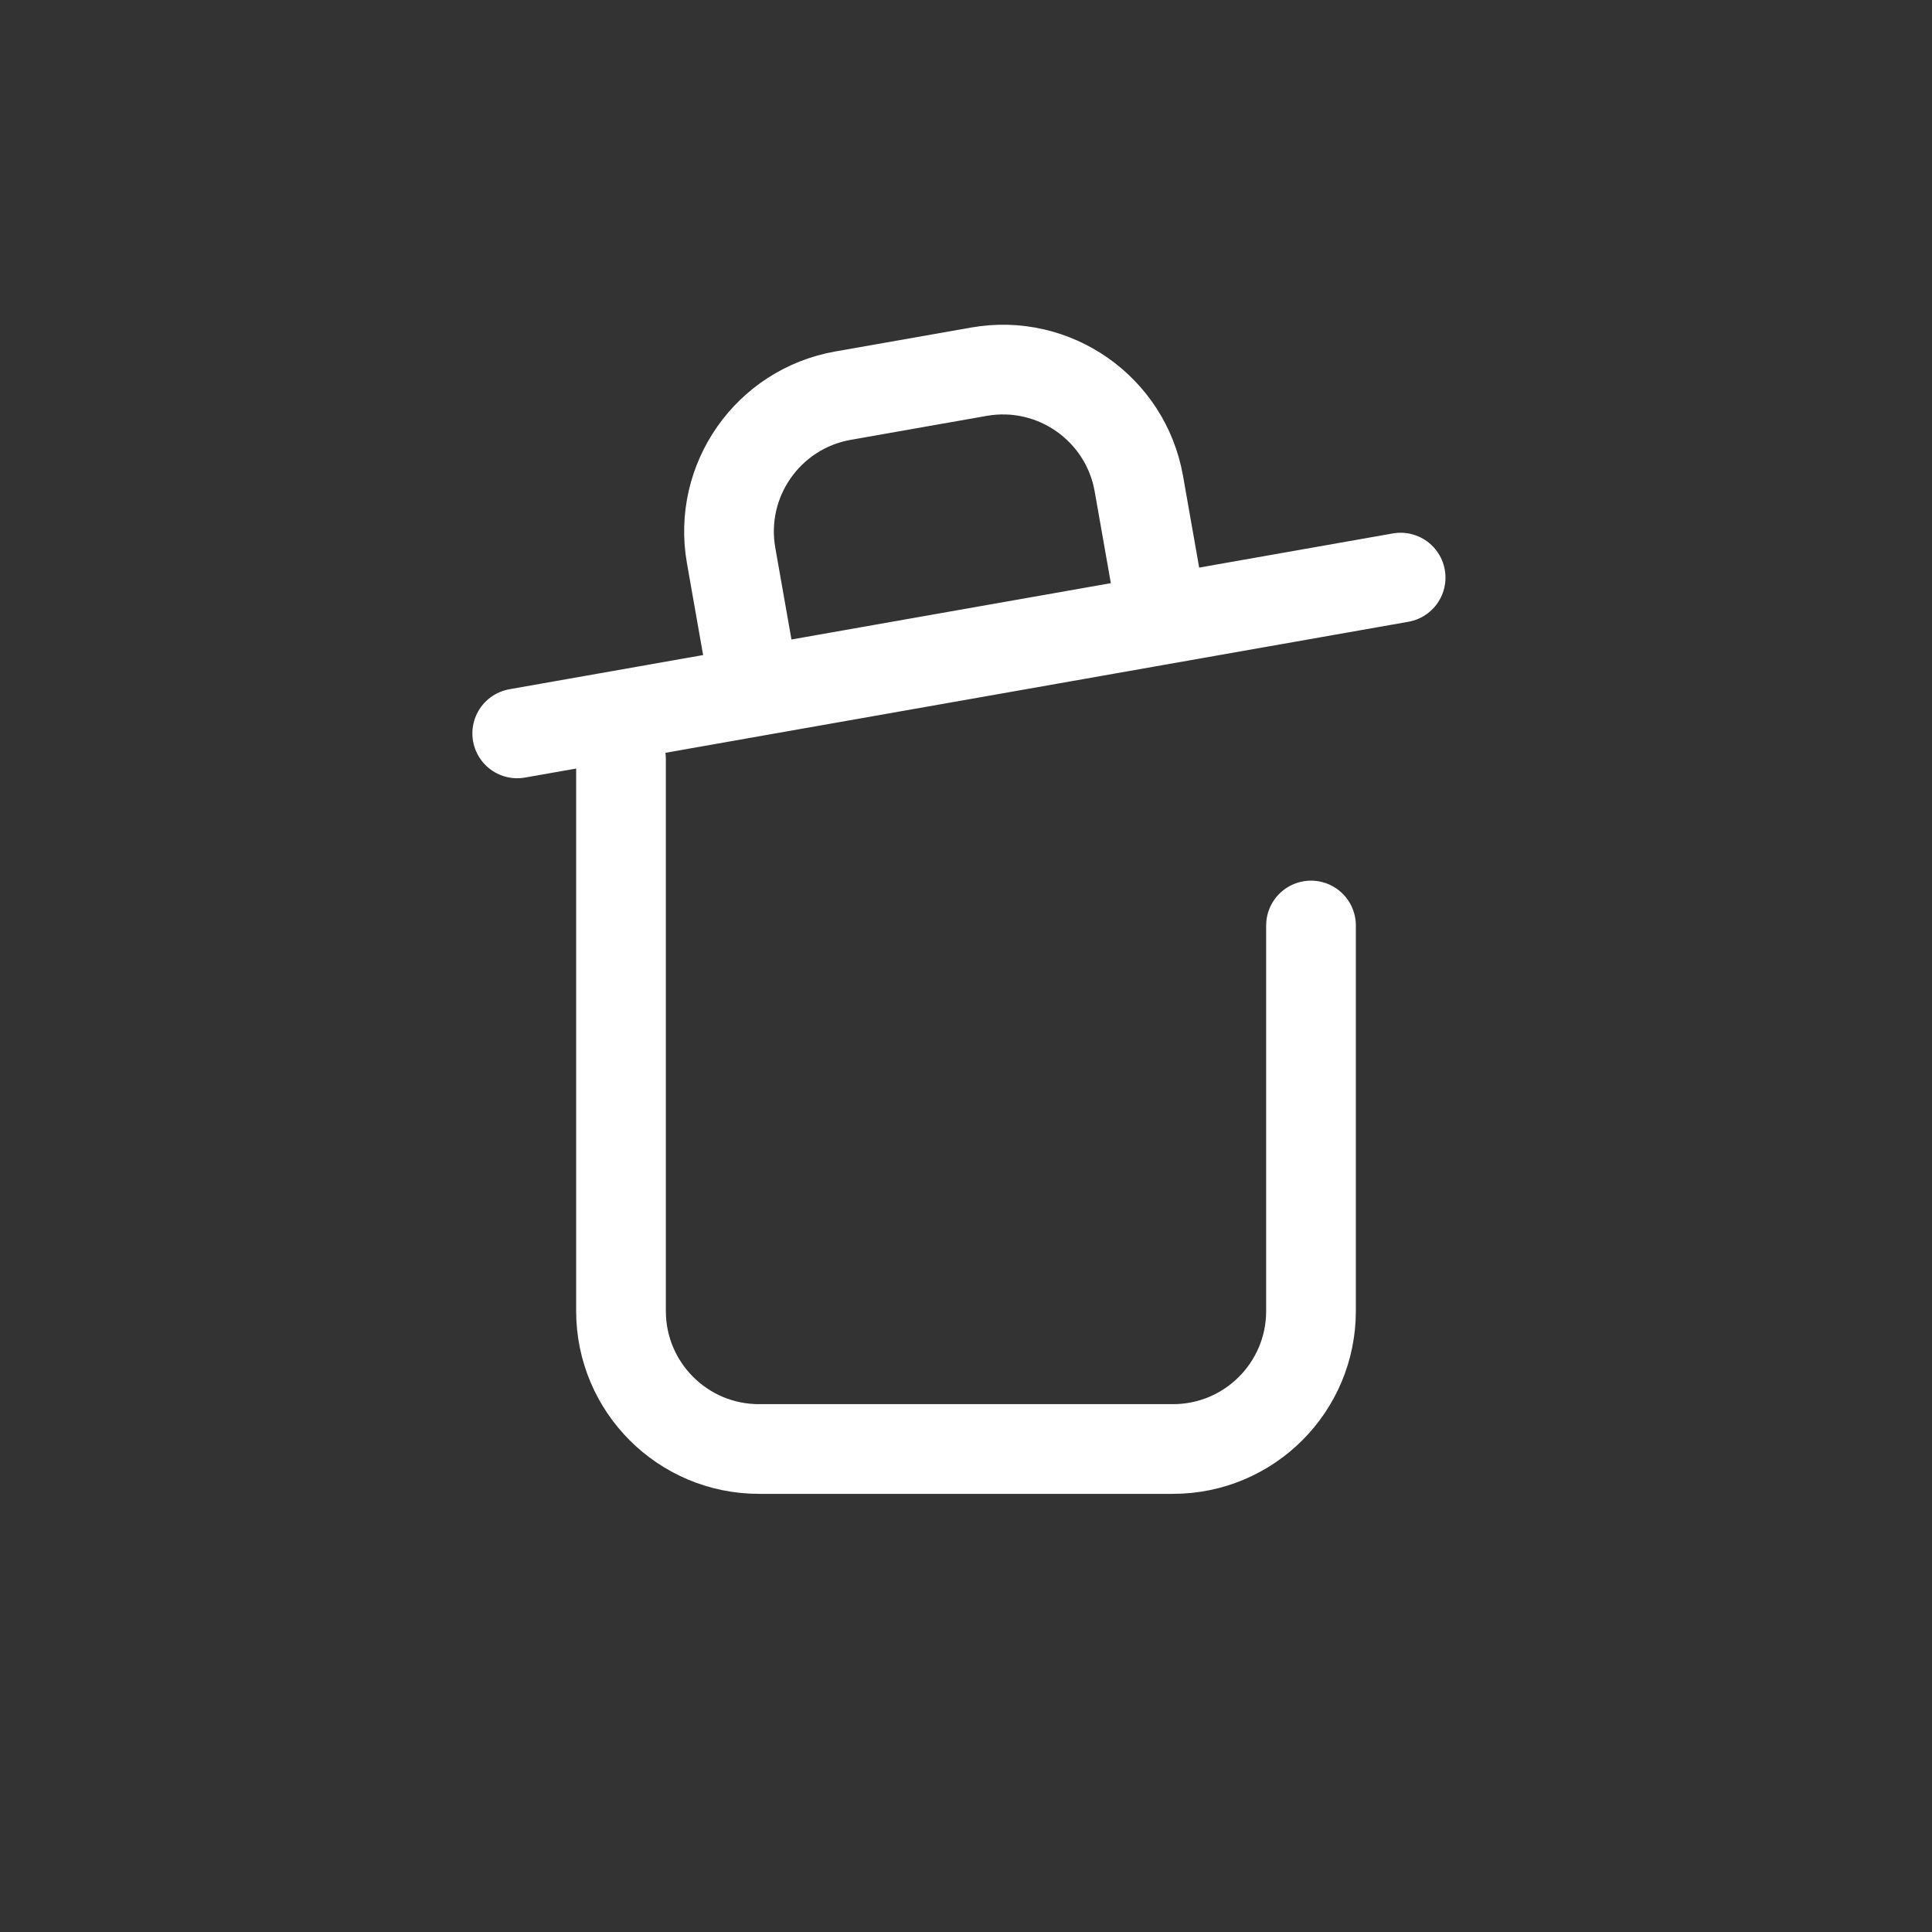
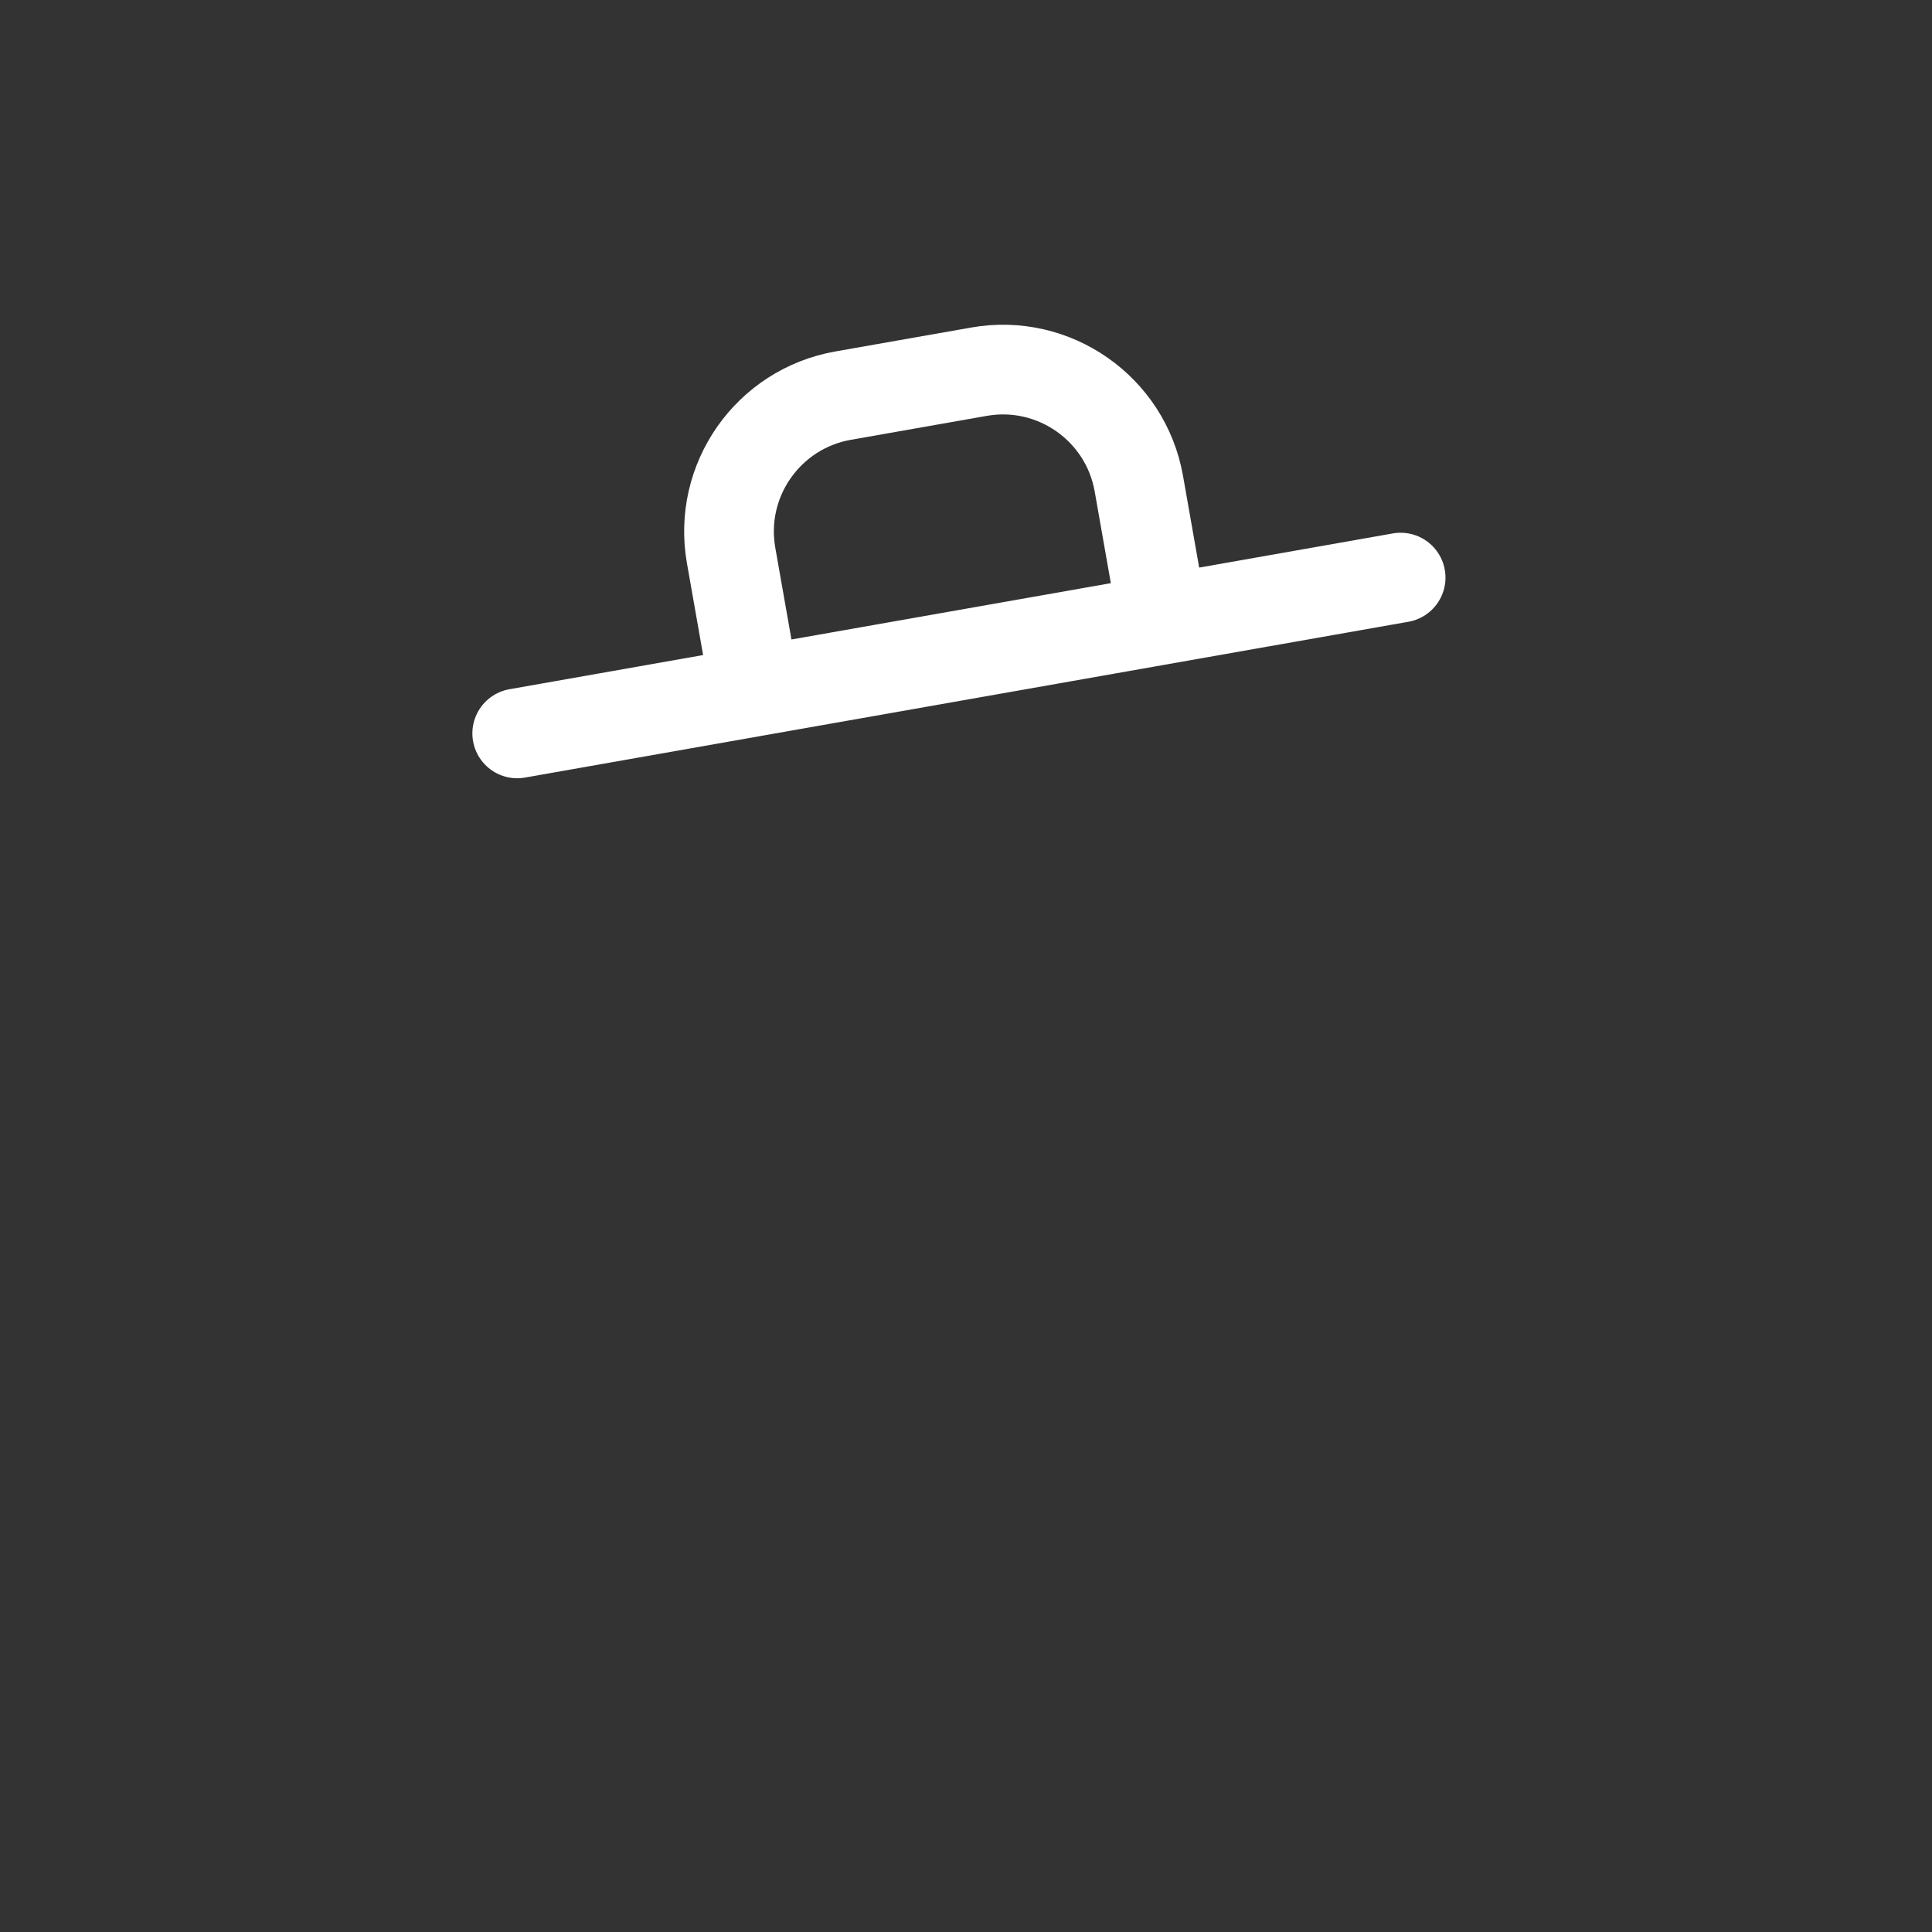
<svg xmlns="http://www.w3.org/2000/svg" fill="none" viewBox="0 0 28 28" height="28" width="28">
  <rect x="0" y="0" width="28" height="28" fill="#333333" stroke="none" />
-   <path stroke-linejoin="round" stroke-linecap="round" stroke-width="1.3" stroke="white" d="M9 11V19C9 20.105 9.895 21 11 21H17C18.105 21 19 20.105 19 19V13.413" />
  <path stroke-linejoin="round" stroke-linecap="round" stroke-width="1.3" stroke="white" d="M10.943 10.021L10.596 8.051C10.404 6.964 11.13 5.926 12.218 5.734L14.188 5.387C15.275 5.195 16.313 5.922 16.505 7.009L16.852 8.979M10.943 10.021L16.852 8.979M10.943 10.021L7.496 10.629M16.852 8.979L20.299 8.371" />
</svg>